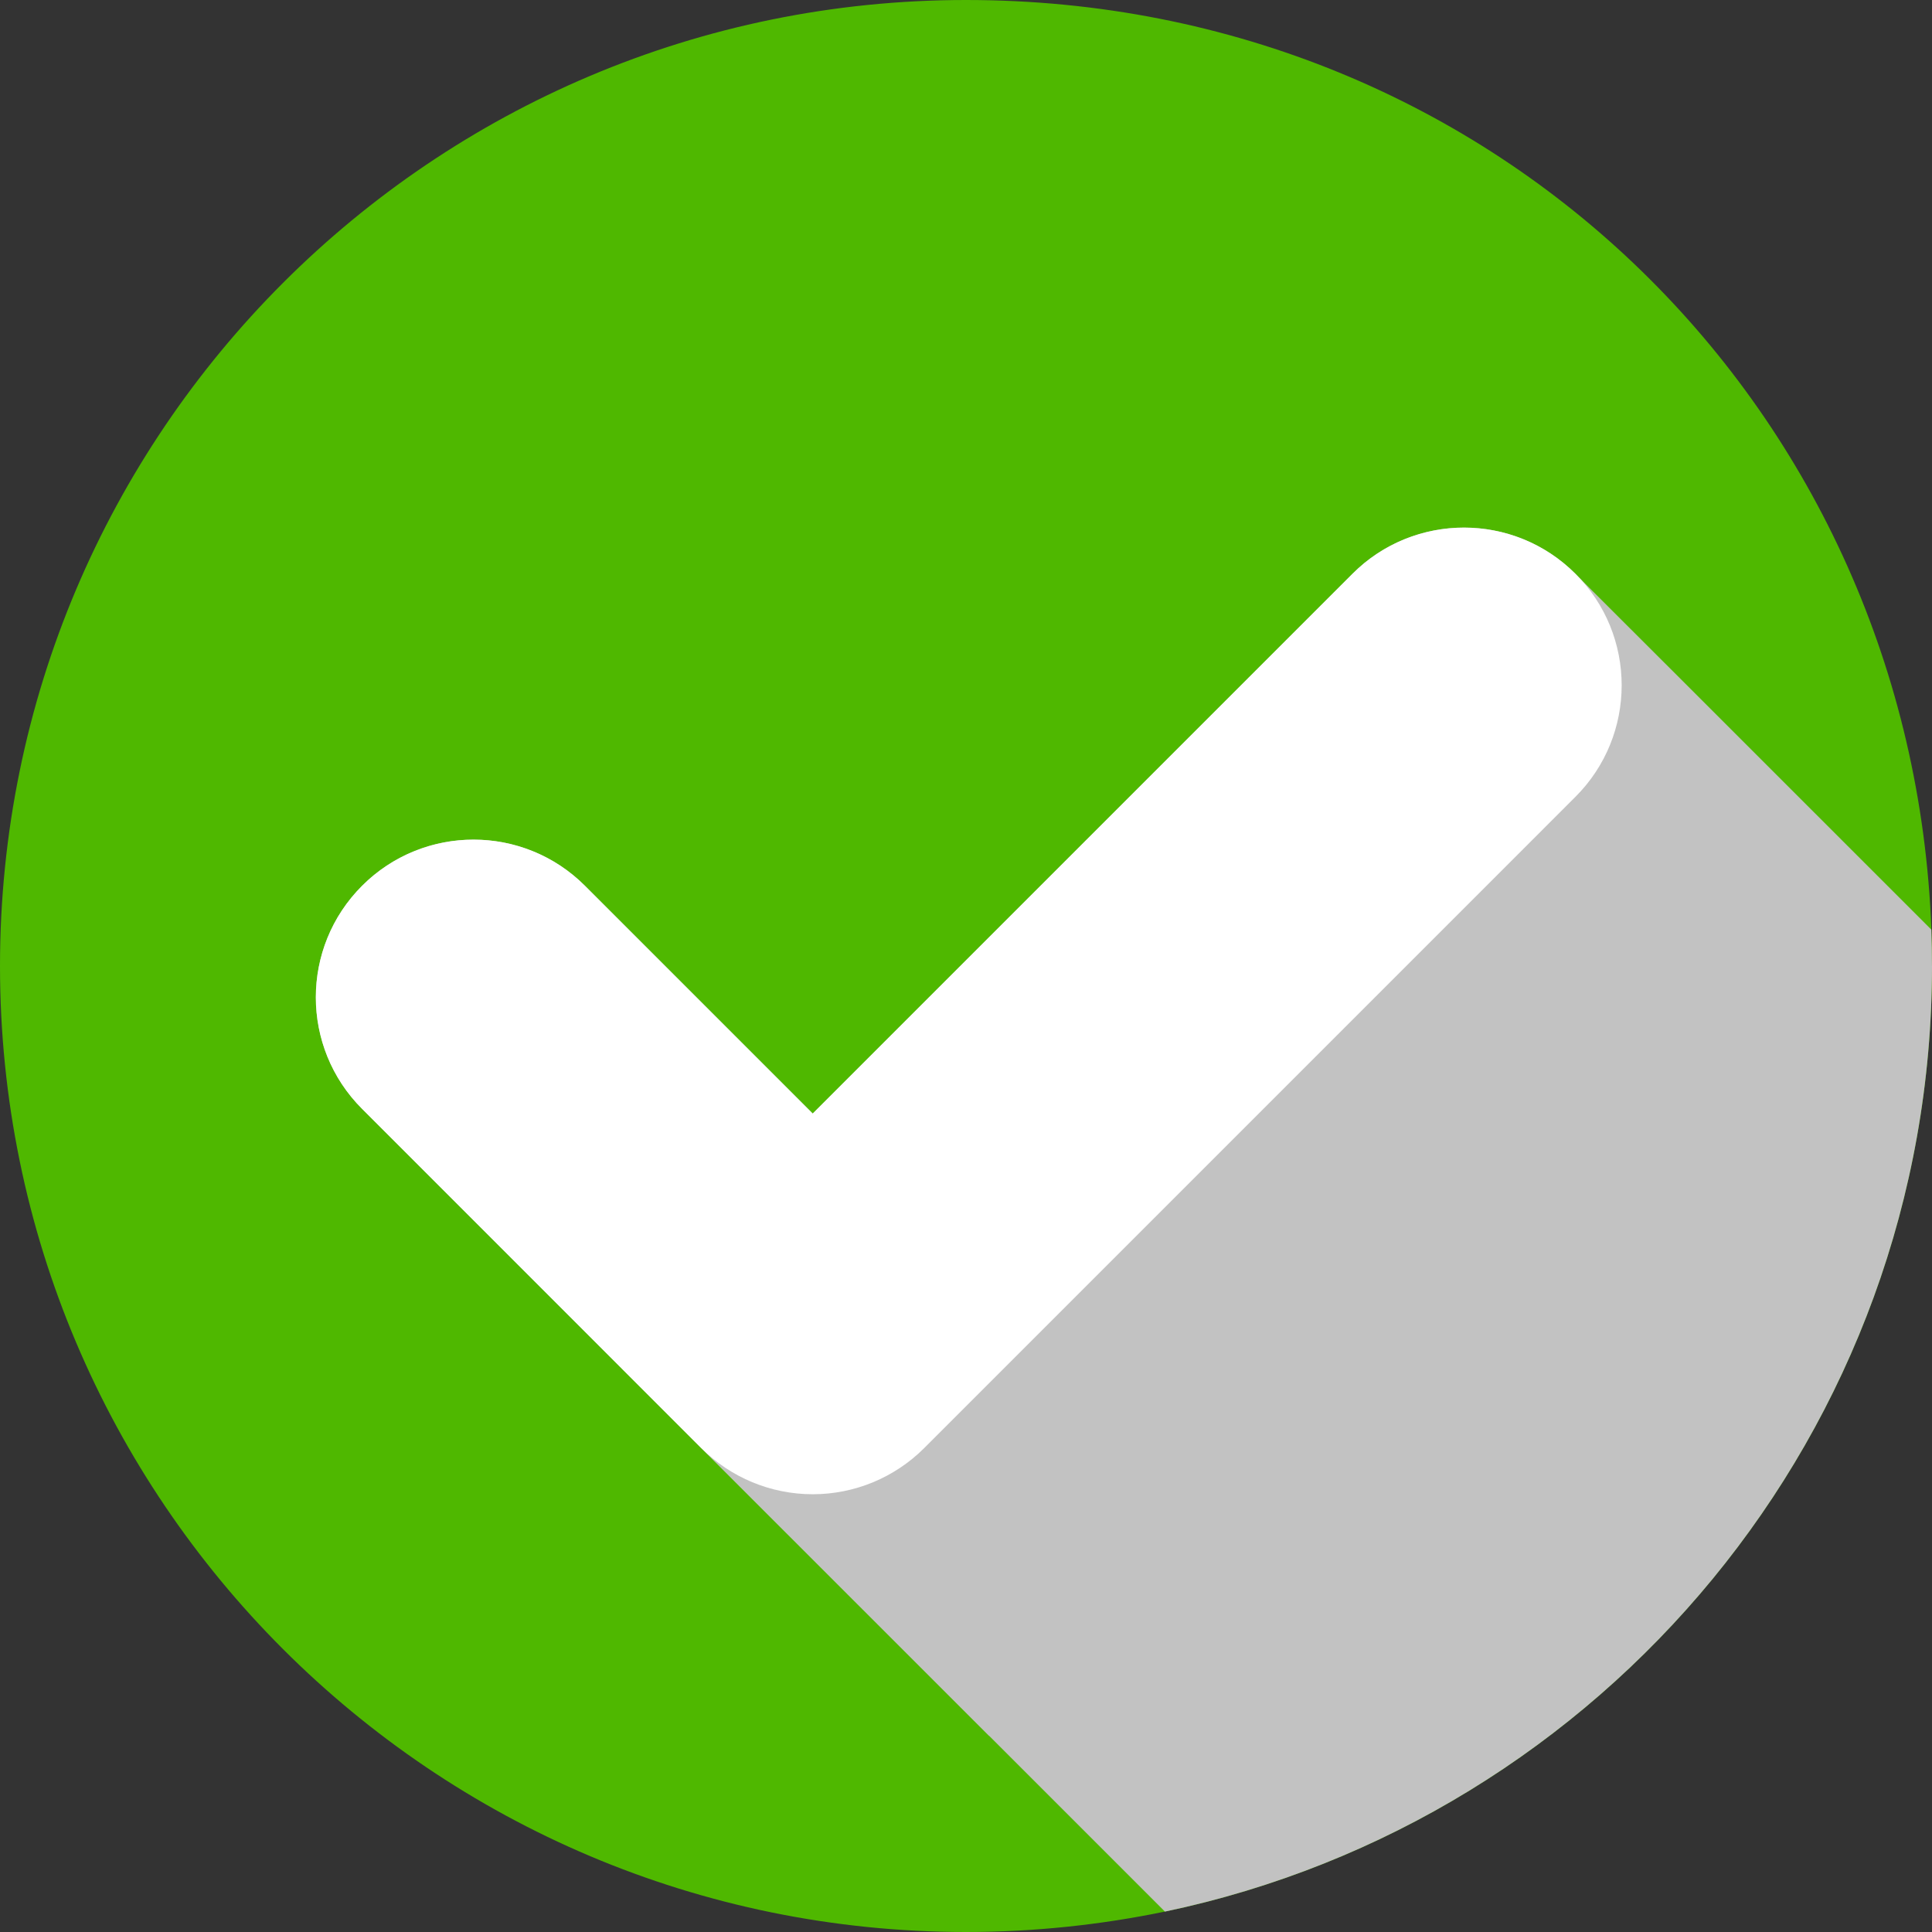
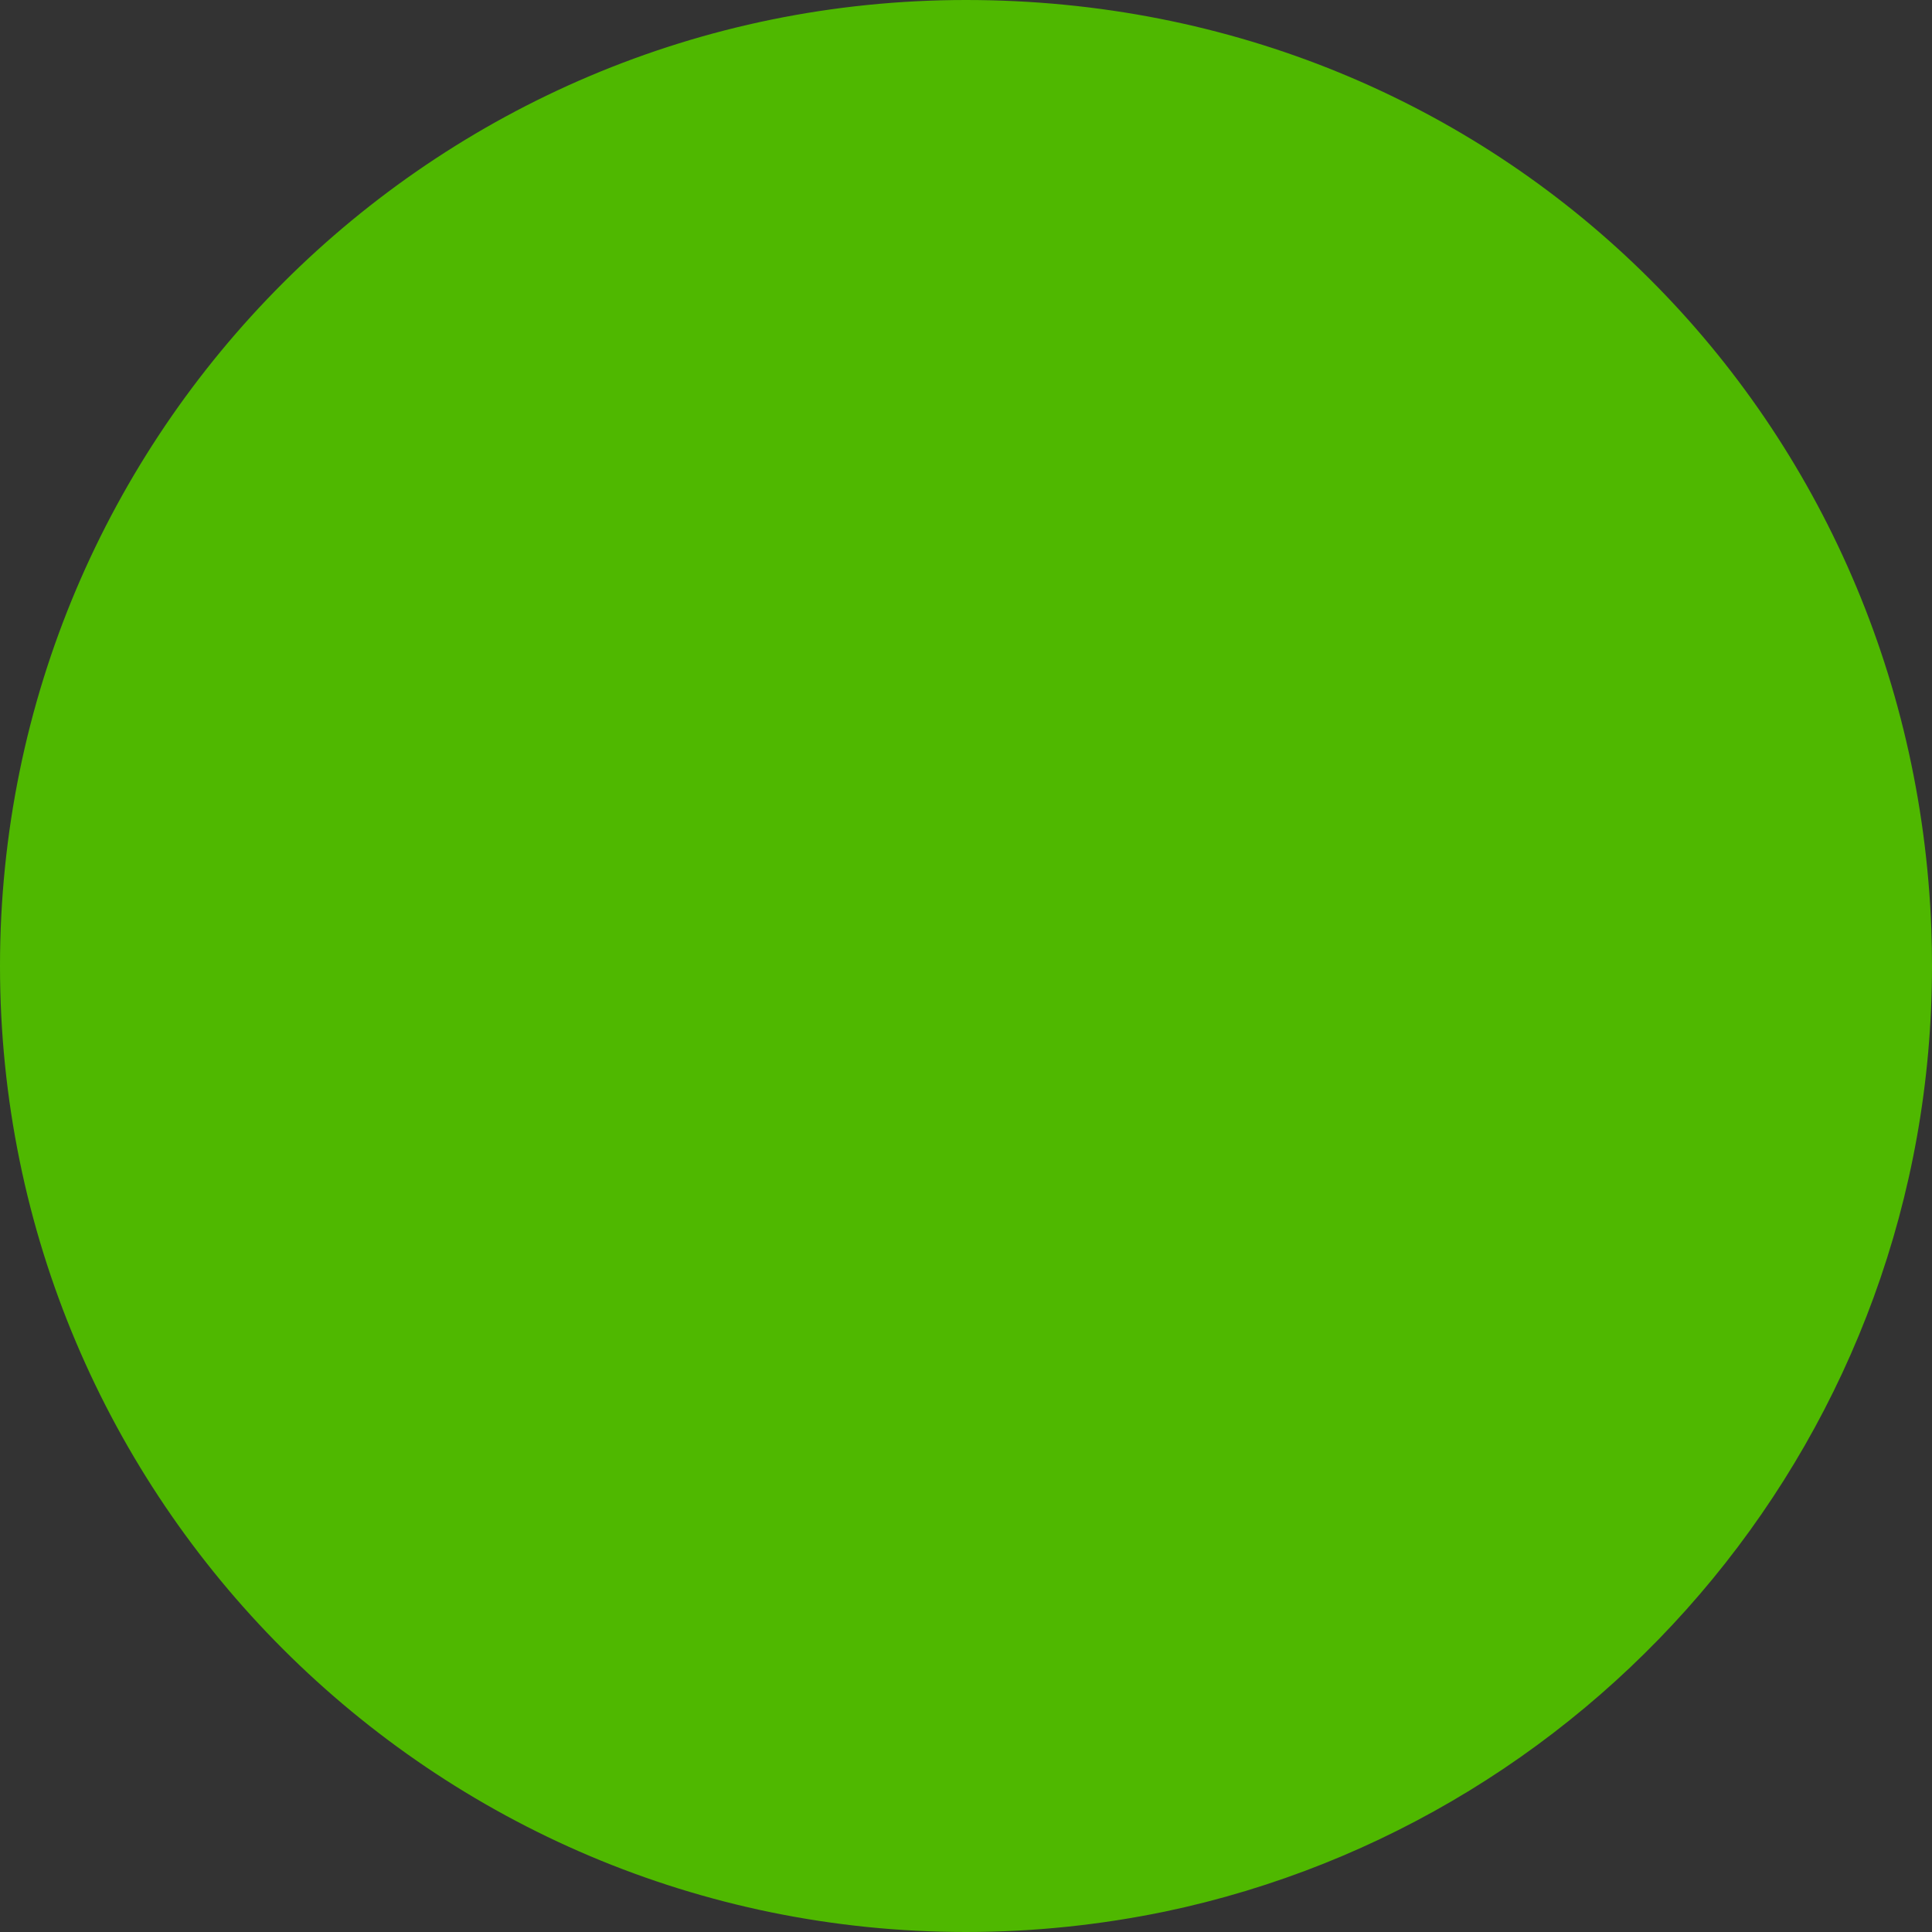
<svg xmlns="http://www.w3.org/2000/svg" viewBox="0 0 676.76 676.76">
  <rect x="0" y="0" width="676.76" height="676.76" fill="#333333" stroke="none" />
  <defs>
    <style>
      .cls-1 {
        fill: #c2c2c2;
        mix-blend-mode: multiply;
      }

      .cls-1, .cls-2, .cls-3 {
        stroke-width: 0px;
      }

      .cls-2 {
        fill: #4fb800;
      }

      .cls-4 {
        isolation: isolate;
      }

      .cls-3 {
        fill: #fff;
      }
    </style>
  </defs>
  <g class="cls-4">
    <g id="Livello_2" data-name="Livello 2">
      <g id="Layer_1" data-name="Layer 1">
        <g>
          <path class="cls-2" d="M676.76,338.38c0,163-115.27,299.05-268.7,331.23-22.47,4.64-45.81,7.15-69.68,7.15C151.51,676.76,0,525.25,0,338.38S151.51,0,338.38,0s331.46,144.59,338.16,325.64c.15,4.2.22,8.47.22,12.74Z" />
          <g>
-             <path class="cls-1" d="M676.76,338.38c0,163-115.27,299.05-268.7,331.23-30.42-30.42-61.5-61.5-61.5-61.5l-.29-.22-100.62-100.61-118.81-118.88c-21.58-21.58-21.58-56.49,0-78.08,1.33-1.33,2.65-2.58,4.12-3.76,21.66-17.75,53.7-16.5,73.95,3.76l79.77,79.77,189.08-189.08c1.33-1.33,2.73-2.58,4.12-3.76,21.73-17.75,53.77-16.5,73.95,3.76.07,0,65.33,65.26,124.7,124.63.15,4.2.22,8.47.22,12.74Z" />
-             <path class="cls-3" d="M551.87,200.99c-21.57-21.57-56.55-21.57-78.12,0l-189.06,189.06-79.76-79.76c-21.57-21.58-56.55-21.58-78.12,0-21.58,21.57-21.58,56.55,0,78.12l118.82,118.83c10.36,10.36,24.41,16.18,39.06,16.18s28.7-5.82,39.06-16.18l228.12-228.13c21.58-21.57,21.58-56.55,0-78.12Z" />
-           </g>
+             </g>
        </g>
      </g>
    </g>
  </g>
</svg>